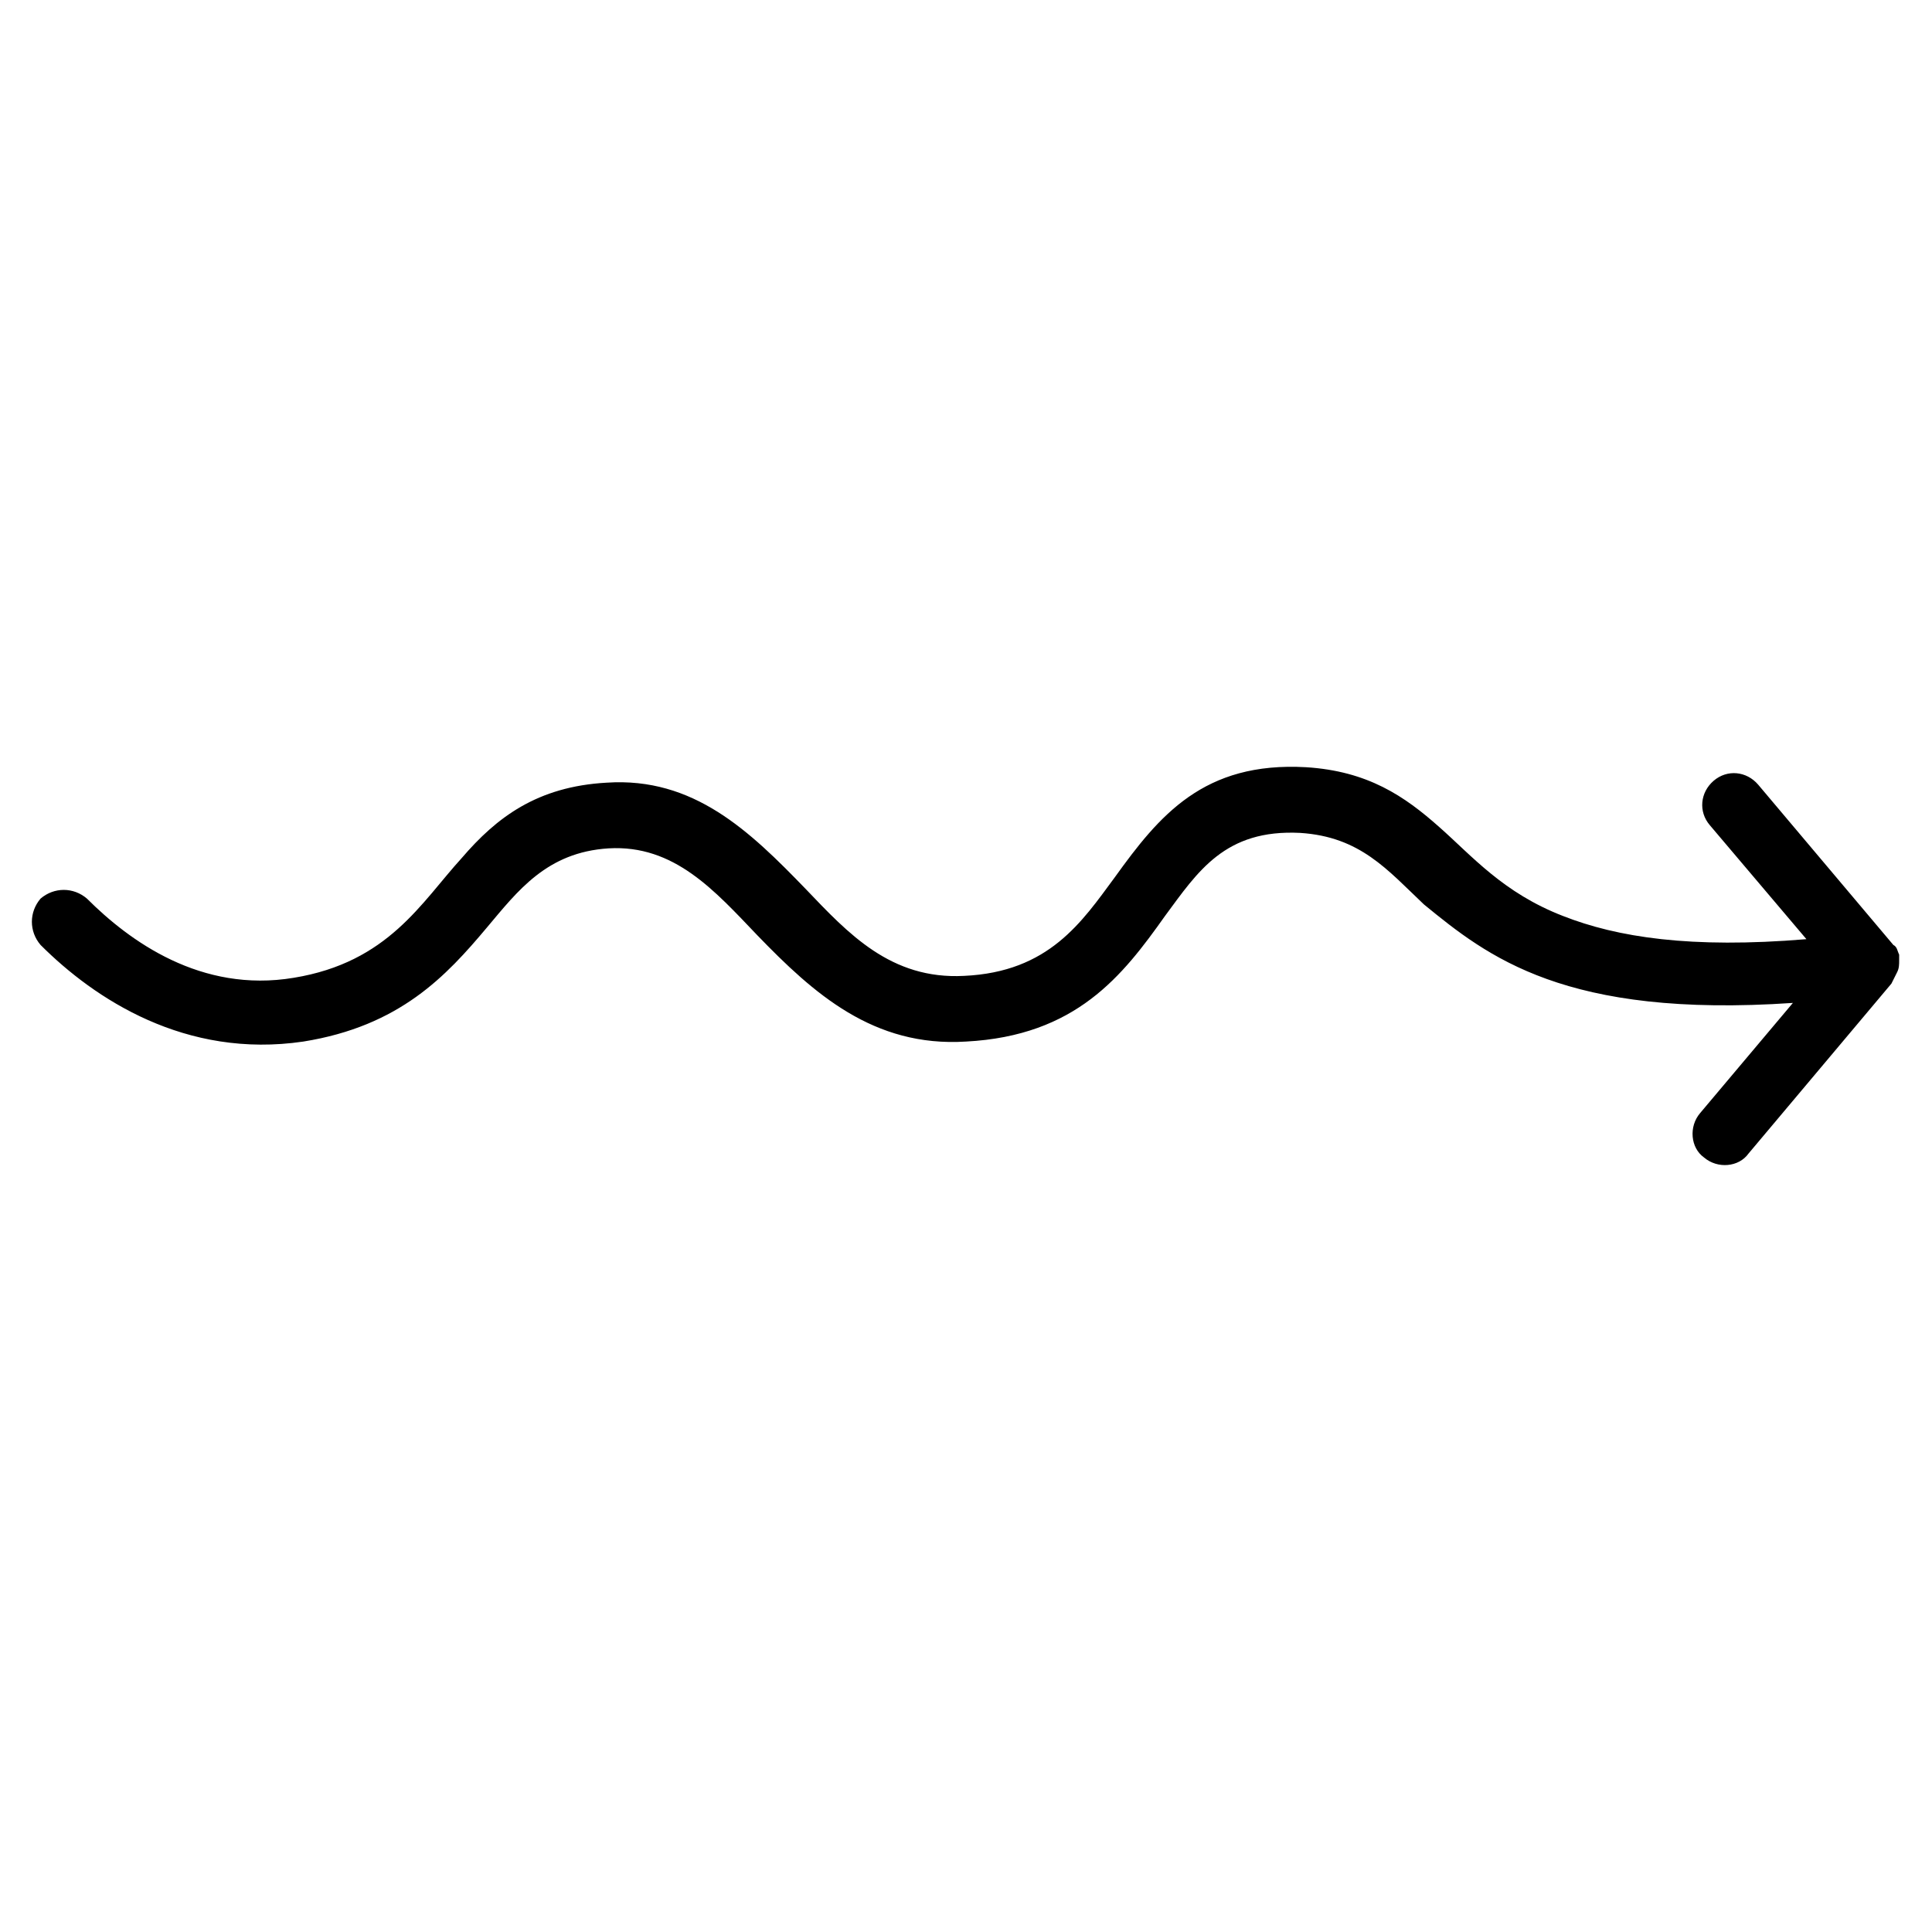
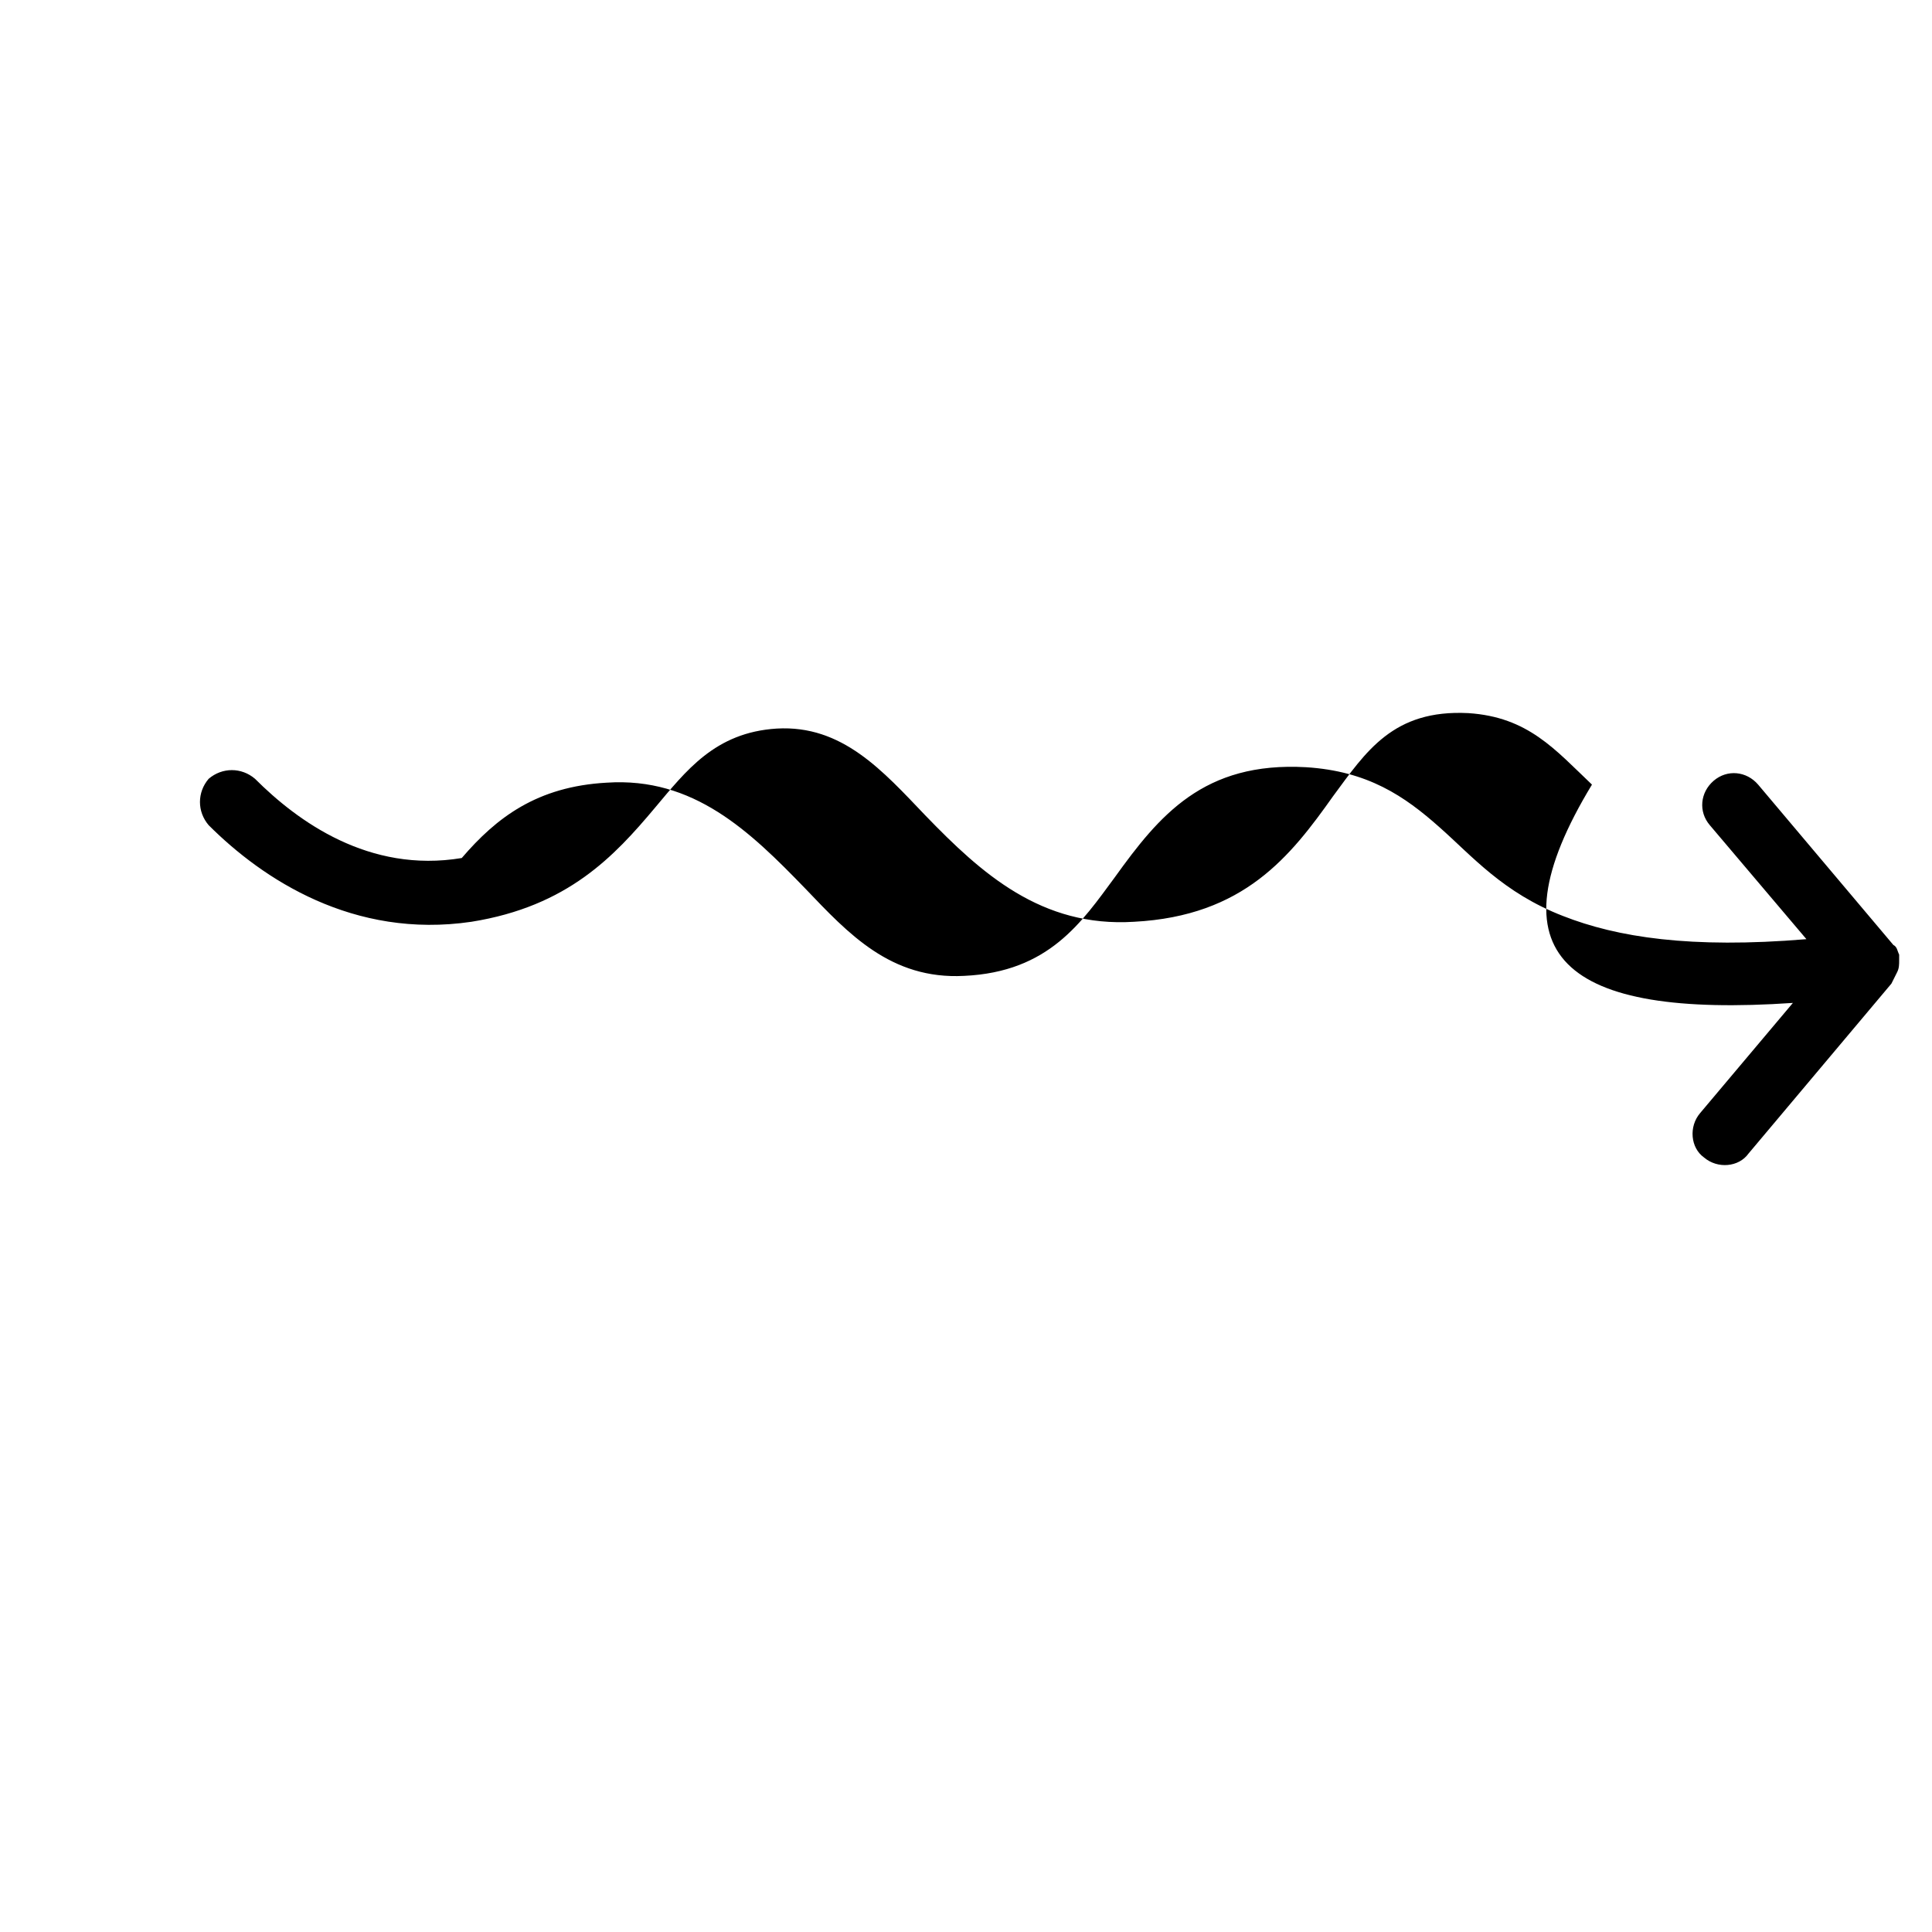
<svg xmlns="http://www.w3.org/2000/svg" version="1.1" id="Layer_1" x="0px" y="0px" viewBox="0 0 100 100" style="enable-background:new 0 0 100 100;" xml:space="preserve">
  <style type="text/css">
	.st0{fill-rule:evenodd;clip-rule:evenodd;}
</style>
  <g transform="matrix(1,0,0,1,-2162.5,0.111)">
-     <path class="st0" d="M2255.3,51.8l-4.8,5.7c-0.6,0.7-0.5,1.8,0.2,2.3c0.7,0.6,1.8,0.5,2.3-0.2l7.4-8.8c0.1-0.2,0.2-0.4,0.3-0.6v0   c0.1-0.2,0.1-0.4,0.1-0.6v0c0-0.1,0-0.1,0-0.2v-0.1c-0.1-0.2-0.1-0.4-0.3-0.5l0,0c0,0,0,0,0,0l-7-8.3c-0.6-0.7-1.6-0.8-2.3-0.2   c-0.7,0.6-0.8,1.6-0.2,2.3l5,5.9c-6,0.5-9.8-0.1-12.6-1.2c-3.1-1.2-4.7-3.1-6.4-4.6c-1.8-1.6-3.7-2.9-6.9-3.1   c-5.3-0.3-7.6,2.5-9.9,5.7c-1.7,2.3-3.4,4.9-7.8,5.1c-3.8,0.2-6-2.2-8.2-4.5c-2.9-3-5.8-5.8-10.3-5.5c-3.6,0.2-5.7,1.8-7.5,3.9   c-2.1,2.3-3.8,5.4-8.7,6.2c-4.8,0.8-8.5-1.9-10.7-4.1c-0.7-0.6-1.7-0.6-2.4,0c-0.6,0.7-0.6,1.7,0,2.4c2.8,2.8,7.5,5.9,13.6,5   c5-0.8,7.4-3.4,9.5-5.9c1.6-1.9,3.1-3.9,6.3-4.1c3.4-0.2,5.5,2.2,7.7,4.5c2.9,3,6,5.8,10.8,5.5c5.7-0.3,8.1-3.4,10.3-6.5   c1.7-2.3,3.1-4.5,7-4.3c3.1,0.2,4.5,1.9,6.4,3.7C2239.5,49.4,2243.5,52.6,2255.3,51.8z" />
+     <path class="st0" d="M2255.3,51.8l-4.8,5.7c-0.6,0.7-0.5,1.8,0.2,2.3c0.7,0.6,1.8,0.5,2.3-0.2l7.4-8.8c0.1-0.2,0.2-0.4,0.3-0.6v0   c0.1-0.2,0.1-0.4,0.1-0.6v0c0-0.1,0-0.1,0-0.2v-0.1c-0.1-0.2-0.1-0.4-0.3-0.5l0,0c0,0,0,0,0,0l-7-8.3c-0.6-0.7-1.6-0.8-2.3-0.2   c-0.7,0.6-0.8,1.6-0.2,2.3l5,5.9c-6,0.5-9.8-0.1-12.6-1.2c-3.1-1.2-4.7-3.1-6.4-4.6c-1.8-1.6-3.7-2.9-6.9-3.1   c-5.3-0.3-7.6,2.5-9.9,5.7c-1.7,2.3-3.4,4.9-7.8,5.1c-3.8,0.2-6-2.2-8.2-4.5c-2.9-3-5.8-5.8-10.3-5.5c-3.6,0.2-5.7,1.8-7.5,3.9   c-4.8,0.8-8.5-1.9-10.7-4.1c-0.7-0.6-1.7-0.6-2.4,0c-0.6,0.7-0.6,1.7,0,2.4c2.8,2.8,7.5,5.9,13.6,5   c5-0.8,7.4-3.4,9.5-5.9c1.6-1.9,3.1-3.9,6.3-4.1c3.4-0.2,5.5,2.2,7.7,4.5c2.9,3,6,5.8,10.8,5.5c5.7-0.3,8.1-3.4,10.3-6.5   c1.7-2.3,3.1-4.5,7-4.3c3.1,0.2,4.5,1.9,6.4,3.7C2239.5,49.4,2243.5,52.6,2255.3,51.8z" />
  </g>
</svg>